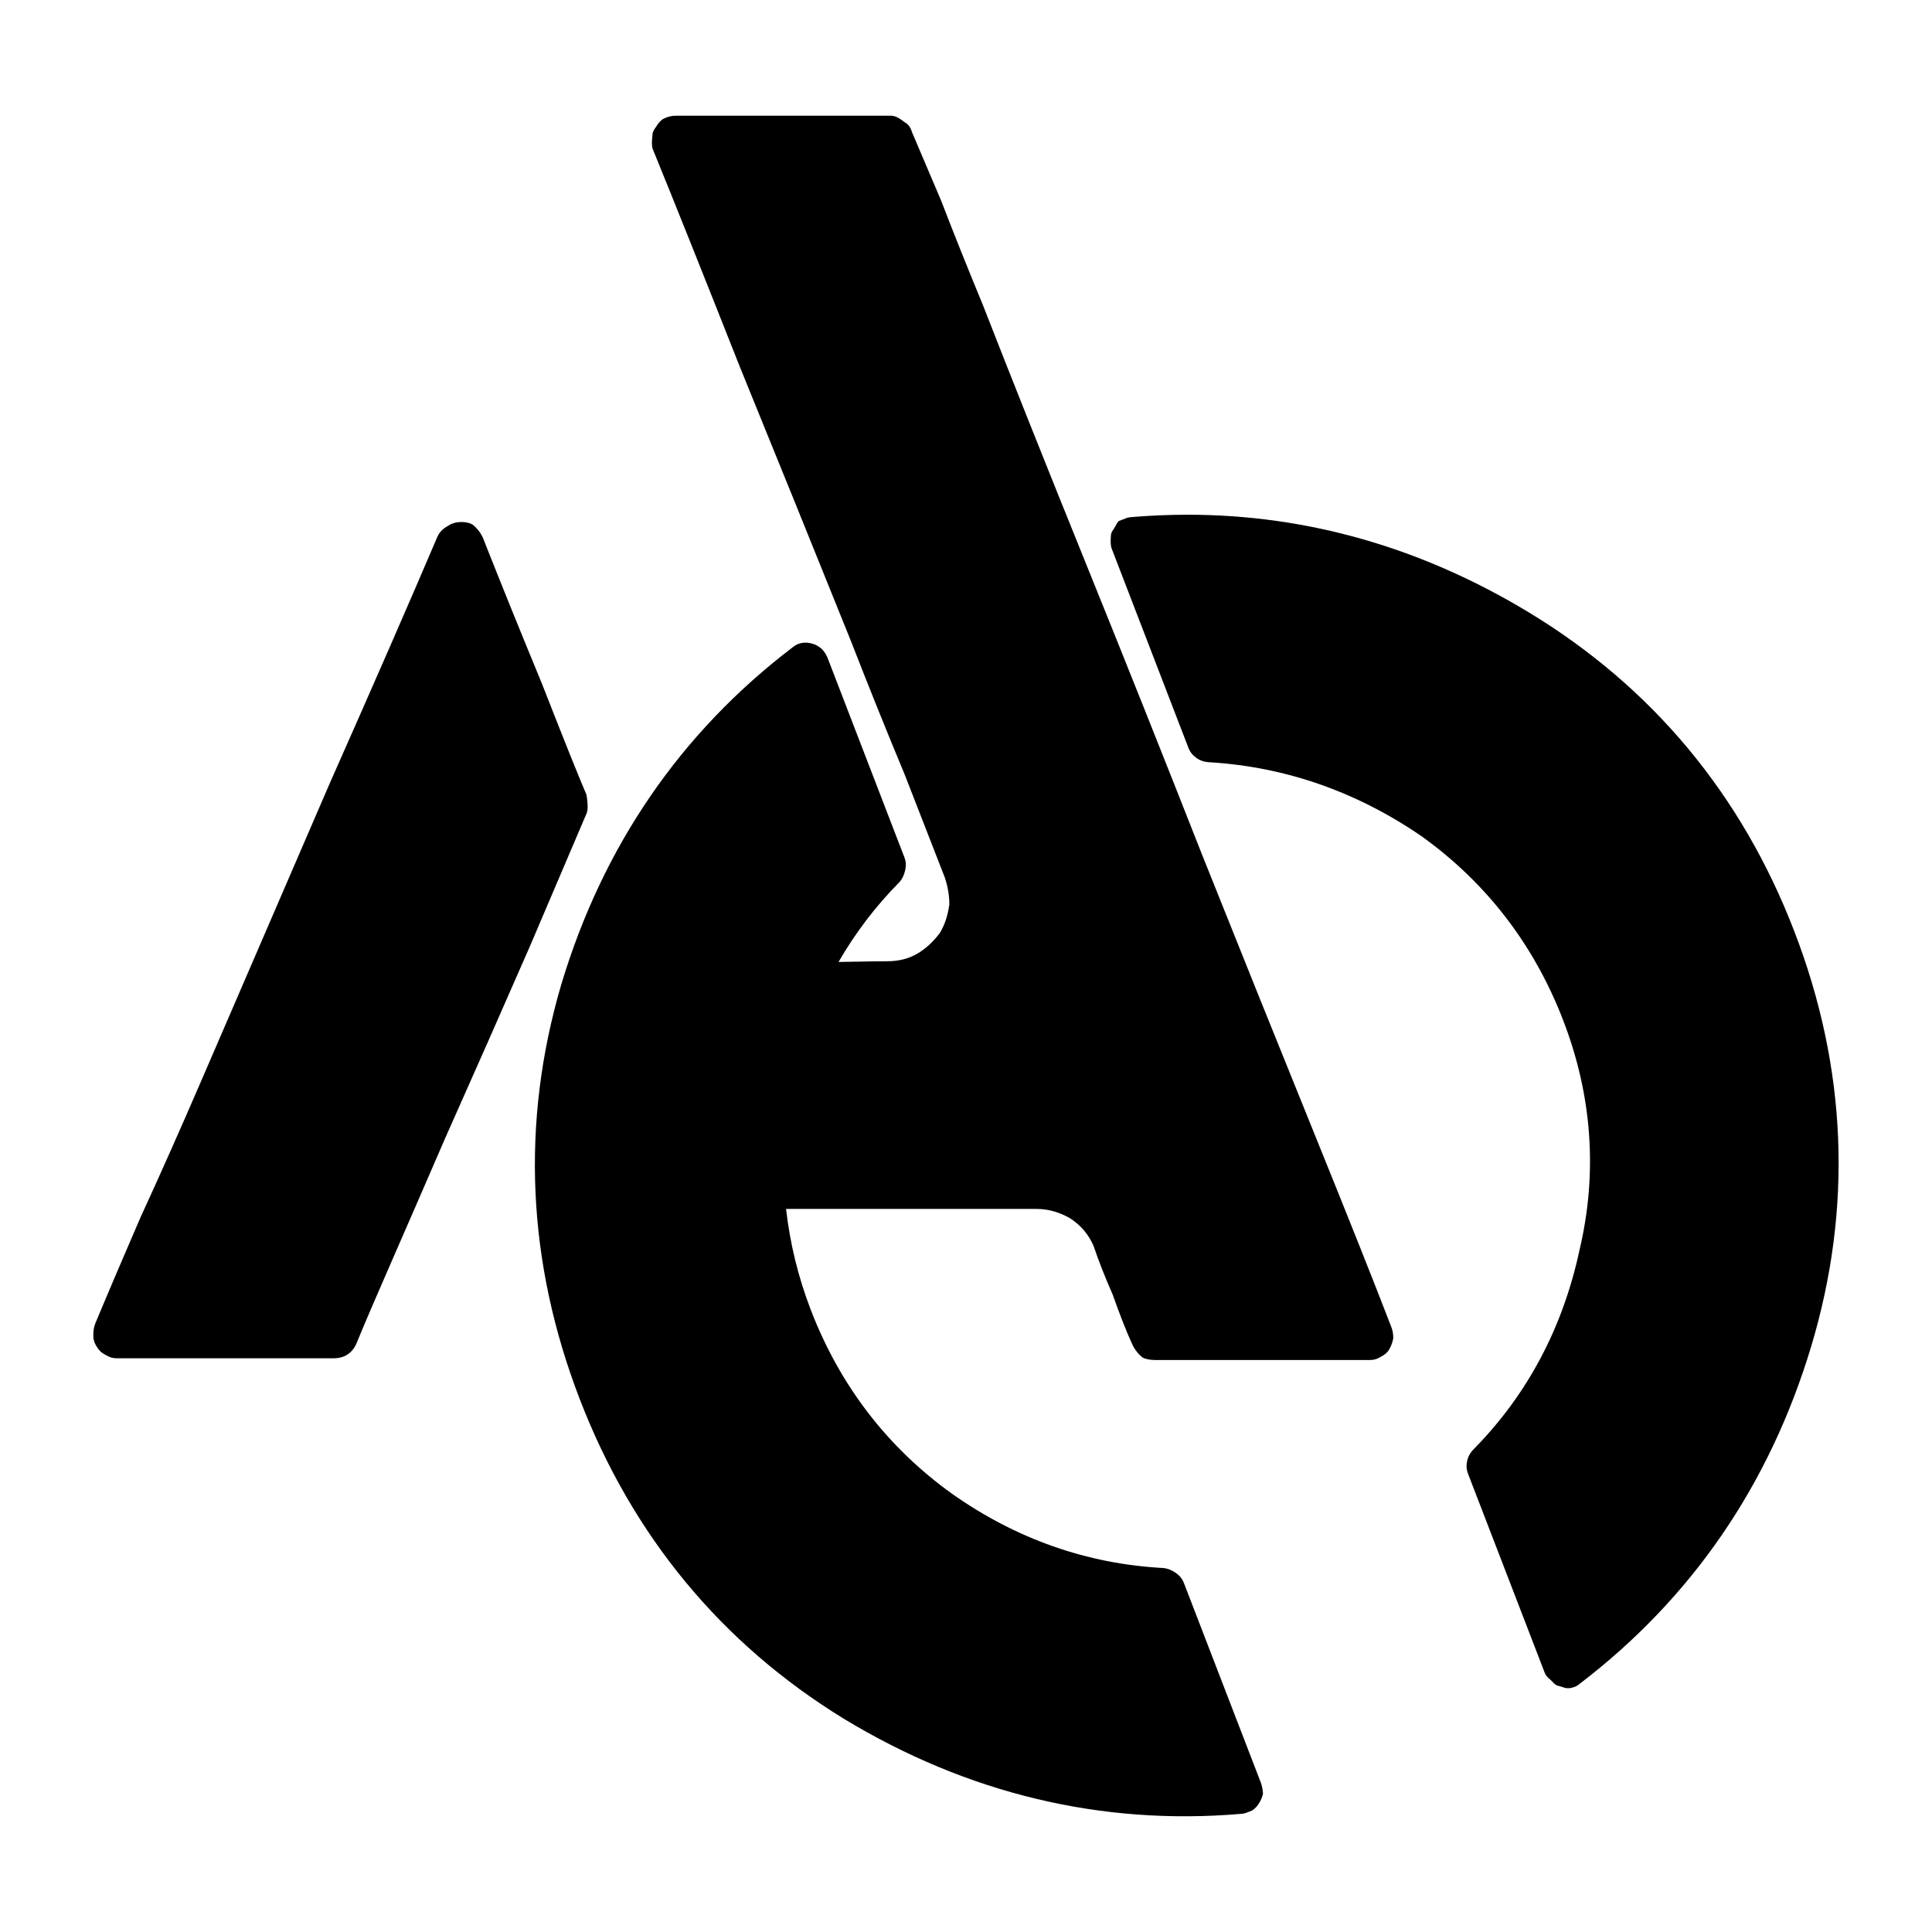
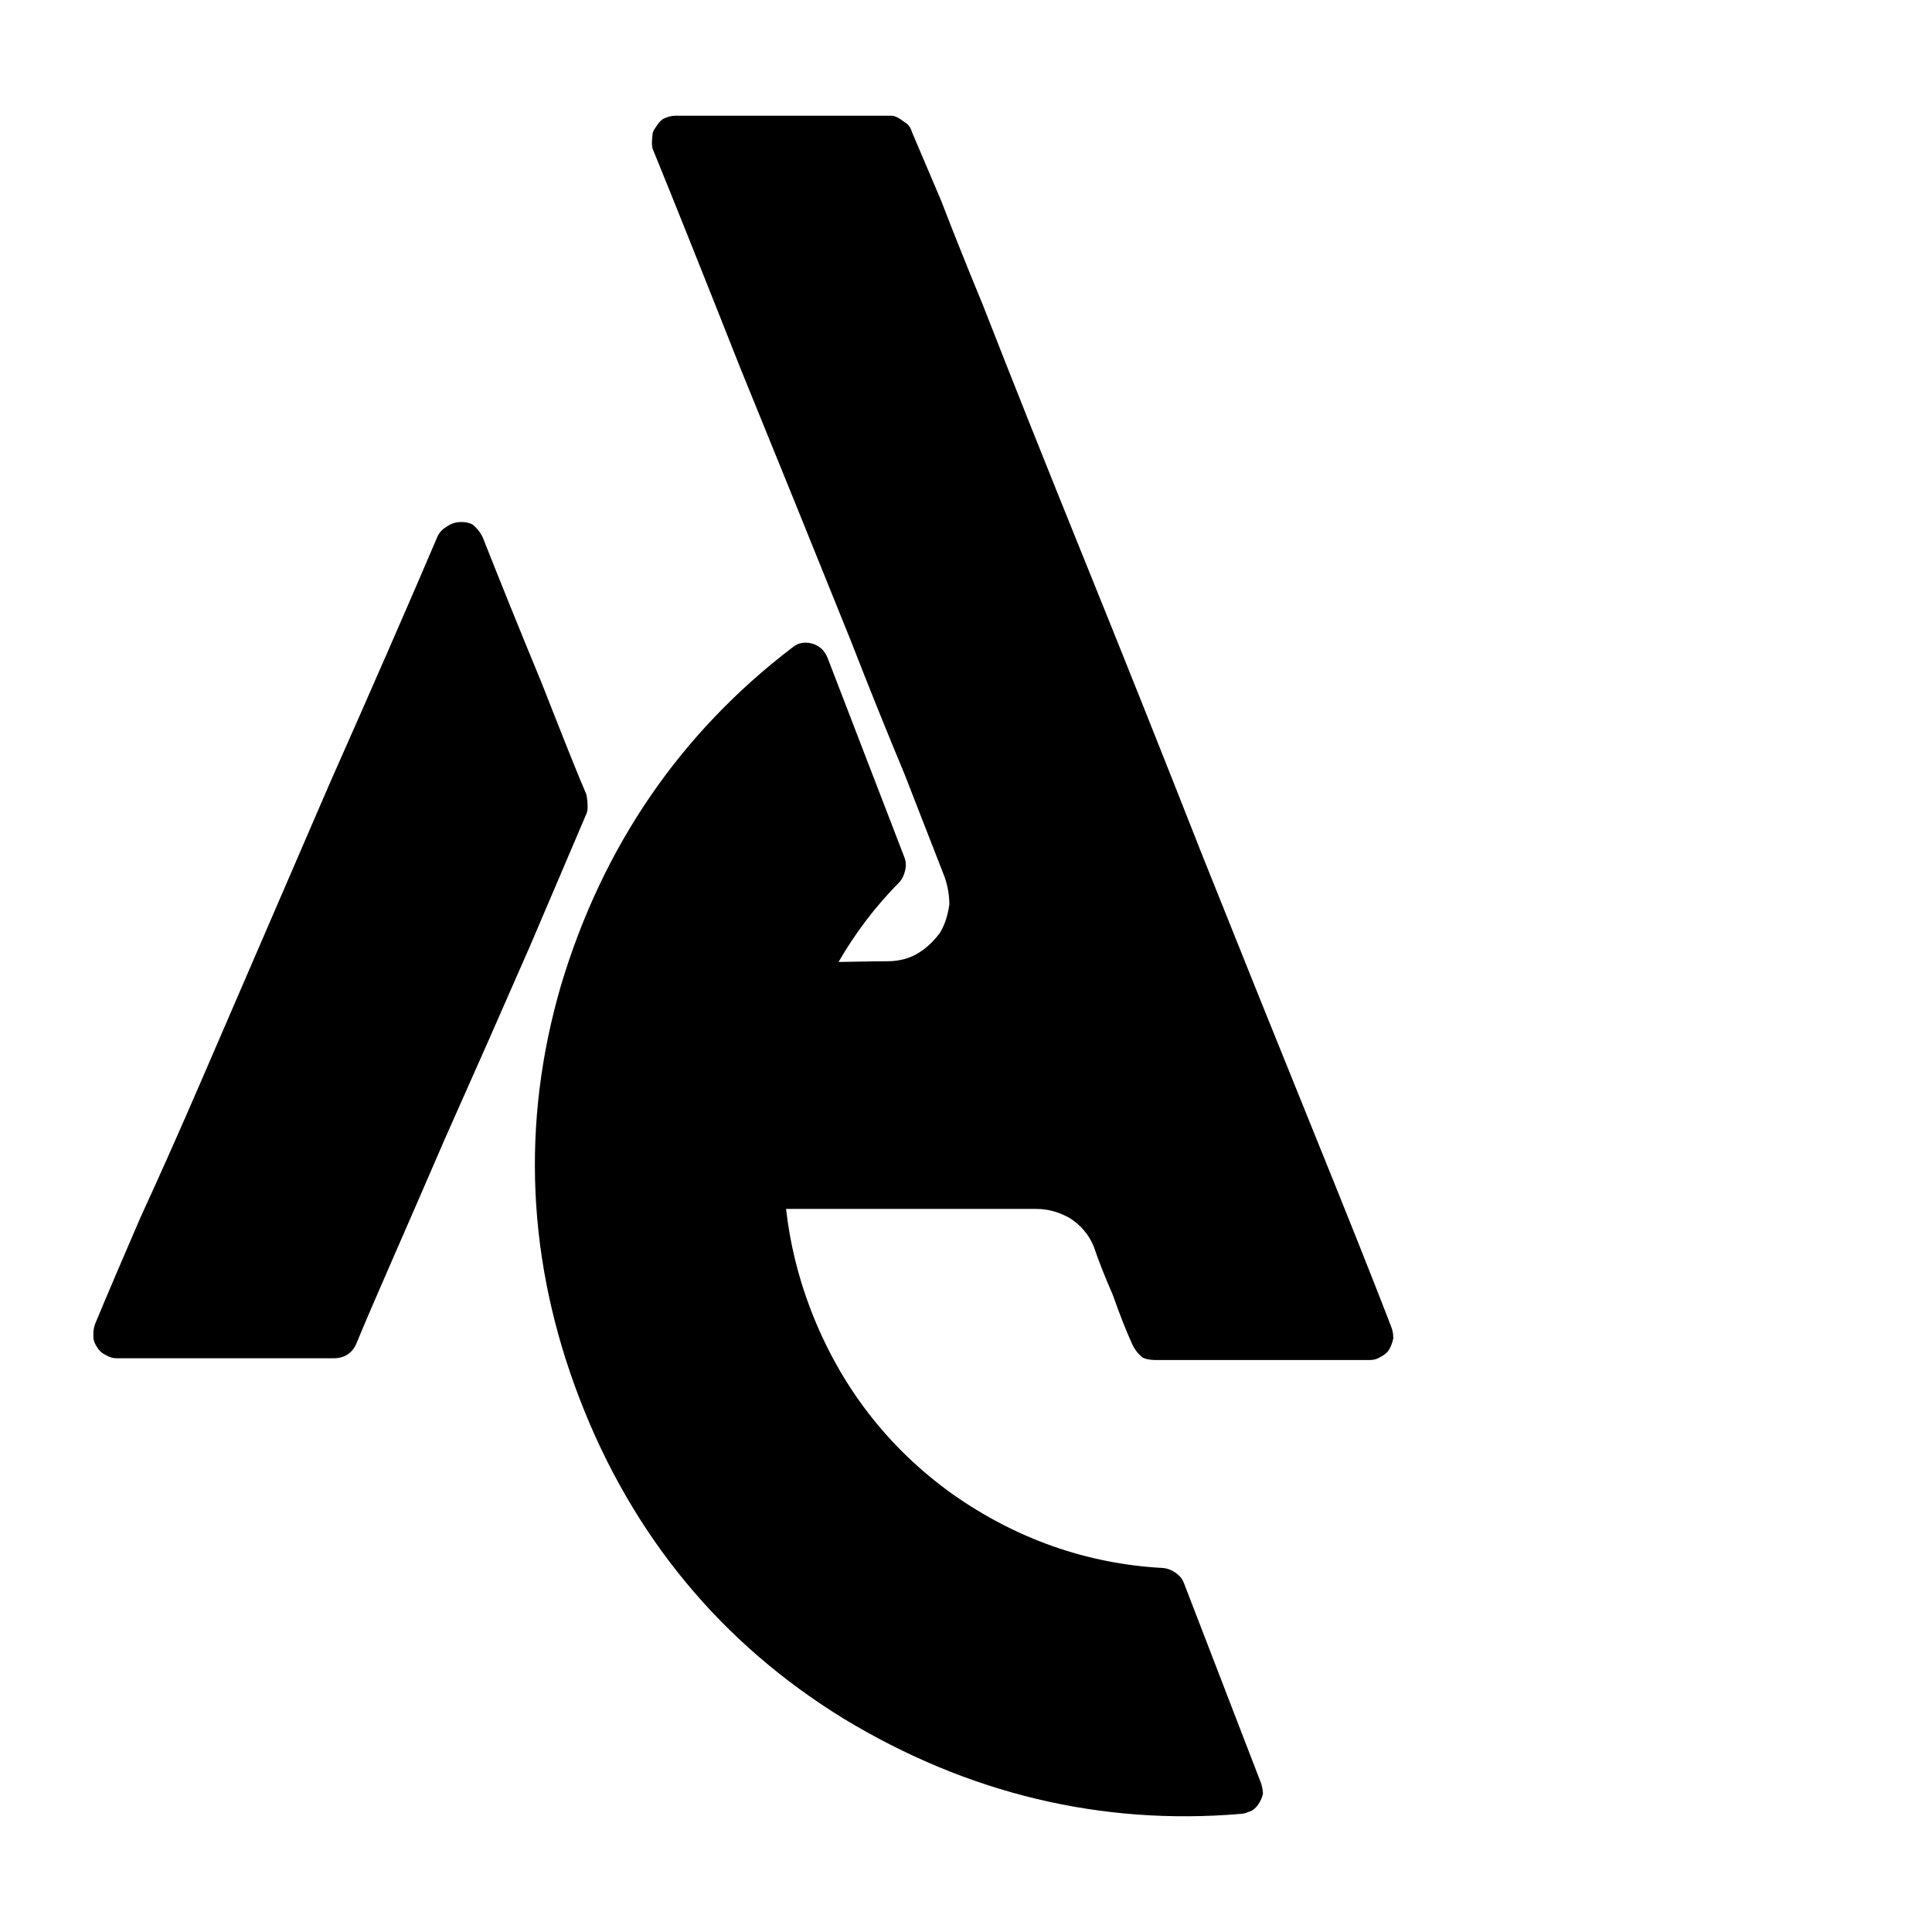
<svg xmlns="http://www.w3.org/2000/svg" id="a" viewBox="0 0 309.913 309.913">
  <path d="M77.48,86.309c-.344-.797-.903-1.528-1.652-2.151-.364-.232-1.041-.425-1.806-.425-.702,0-1.48,.162-2.162,.619-.882,.511-1.391,1.044-1.702,1.764-4.373,10.262-10.189,23.58-17.279,39.575l-20.319,47.044c-3.508,8.131-6.891,15.743-10.055,22.621-2.932,6.785-5.344,12.432-7.191,16.877-.224,.561-.335,1.106-.335,1.656v.557c0,.518,.201,1.075,.615,1.694,.331,.549,.731,.901,1.364,1.218,.642,.375,1.143,.522,1.735,.522H53.505c.894,0,1.63-.201,2.251-.615,.629-.418,1.093-.994,1.422-1.76,1.271-3.098,3.189-7.574,5.86-13.67,2.599-5.938,5.379-12.339,8.349-19.205,4.649-10.421,9.196-20.718,13.653-30.922,4.259-10.007,7.23-16.97,8.901-20.872,.234-.468,.319-.839,.319-1.335,0-.669-.062-1.335-.19-2.031-1.369-3.191-3.653-8.904-7.127-17.774-3.497-8.463-6.682-16.339-9.463-23.387Z" />
  <g>
-     <path d="M247.803,268.363c.135,.36,.41,.696,.839,1.033l.385,.367c.369,.437,.648,.615,1.012,.681l.59,.17c.485,.209,.892,.24,1.404,.143,.576-.124,1.002-.325,1.336-.634,18.027-13.759,30.512-31.974,37.181-54.196,6.649-22.199,5.733-44.588-2.727-66.544-8.454-21.956-22.793-39.173-42.617-51.172-17.155-10.378-35.556-15.643-54.69-15.643-2.982,0-5.996,.128-8.957,.375-.375,.023-.627,.07-.836,.151l-1.3,.503c.004,.031-.288,.352-.458,.735l-.308,.526c-.335,.441-.451,.735-.455,1.083-.083,.979-.043,1.628,.124,2.058l12.312,31.966c.255,.665,.663,1.18,1.284,1.621,.625,.441,1.309,.661,2.156,.692,12.159,.739,23.594,4.742,34.011,11.902,10.38,7.466,17.997,17.383,22.66,29.483,4.667,12.115,5.545,24.532,2.611,36.906-2.661,12.382-8.324,23.073-16.826,31.754-.65,.634-1.019,1.265-1.18,1.996-.166,.75-.126,1.408,.132,2.077l12.316,31.966Z" />
    <path d="M223.487,214.445c0-.553-.114-1.102-.346-1.686-2.785-7.237-6.881-17.523-12.527-31.456-5.572-13.74-11.517-28.508-17.826-44.294-6.087-15.484-12.363-31.22-18.66-46.777-6.444-15.925-11.825-29.421-16.443-41.254-2.607-6.317-4.86-11.953-6.69-16.726-2.006-4.727-3.58-8.433-4.694-11.036-.265-.859-.596-1.28-1.251-1.656-1.135-.886-1.692-.998-2.143-.998h-34.535c-.652,0-1.311,.17-2.013,.522-.337,.209-.72,.615-1.01,1.095-.586,.778-.69,1.153-.69,1.54-.133,1.129-.112,1.799,.062,2.224,3.348,8.197,8.034,19.917,13.933,34.84,6.115,15.012,12.063,29.684,17.819,43.985,2.92,7.496,5.82,14.695,8.622,21.41l6.464,16.59c.487,1.458,.725,2.897,.725,4.328-.271,1.88-.756,3.292-1.538,4.592-1.135,1.47-2.234,2.472-3.526,3.245-1.398,.839-3.036,1.261-4.87,1.261,0,0-3.709,.022-7.84,.115,2.689-4.646,5.935-8.947,9.793-12.833,.414-.456,.727-1.106,.903-1.899,.168-.739,.124-1.393-.133-2.058l-12.314-31.97c-.197-.511-.501-.986-.928-1.447-.404-.356-.93-.677-1.344-.797-.495-.155-.884-.217-1.275-.217-.242,0-.466,.023-.683,.07-.505,.089-.959,.321-1.462,.739-17.936,13.682-30.392,31.873-37.055,54.092-6.481,22.118-5.479,44.476,2.982,66.439,8.463,21.971,22.723,39.227,42.379,51.288,19.842,12.011,41.271,17.143,63.629,15.252,.366-.023,.627-.07,.841-.151l.95-.367c.481-.278,.878-.692,1.213-1.265,.278-.449,.47-.928,.592-1.478-.052-.7-.176-1.304-.364-1.795l-12.316-31.962c-.257-.669-.665-1.184-1.282-1.621-.665-.472-1.34-.735-2.068-.805-12.194-.654-23.603-4.665-33.867-11.918-10.353-7.438-17.964-17.349-22.631-29.46-2.066-5.365-3.363-10.782-3.977-16.219h40.208c1.812,0,3.619,.507,5.369,1.505,1.758,1.16,2.971,2.615,3.766,4.472,.785,2.336,1.775,4.854,3.056,7.779,1.17,3.3,2.158,5.814,3.046,7.756,.397,.928,.936,1.652,1.708,2.298,.389,.24,1.153,.422,1.994,.422h34.535c.578,0,1.066-.131,1.536-.414,.783-.398,1.218-.758,1.48-1.199,.352-.58,.584-1.203,.716-1.907l-.018-.193Z" />
  </g>
</svg>